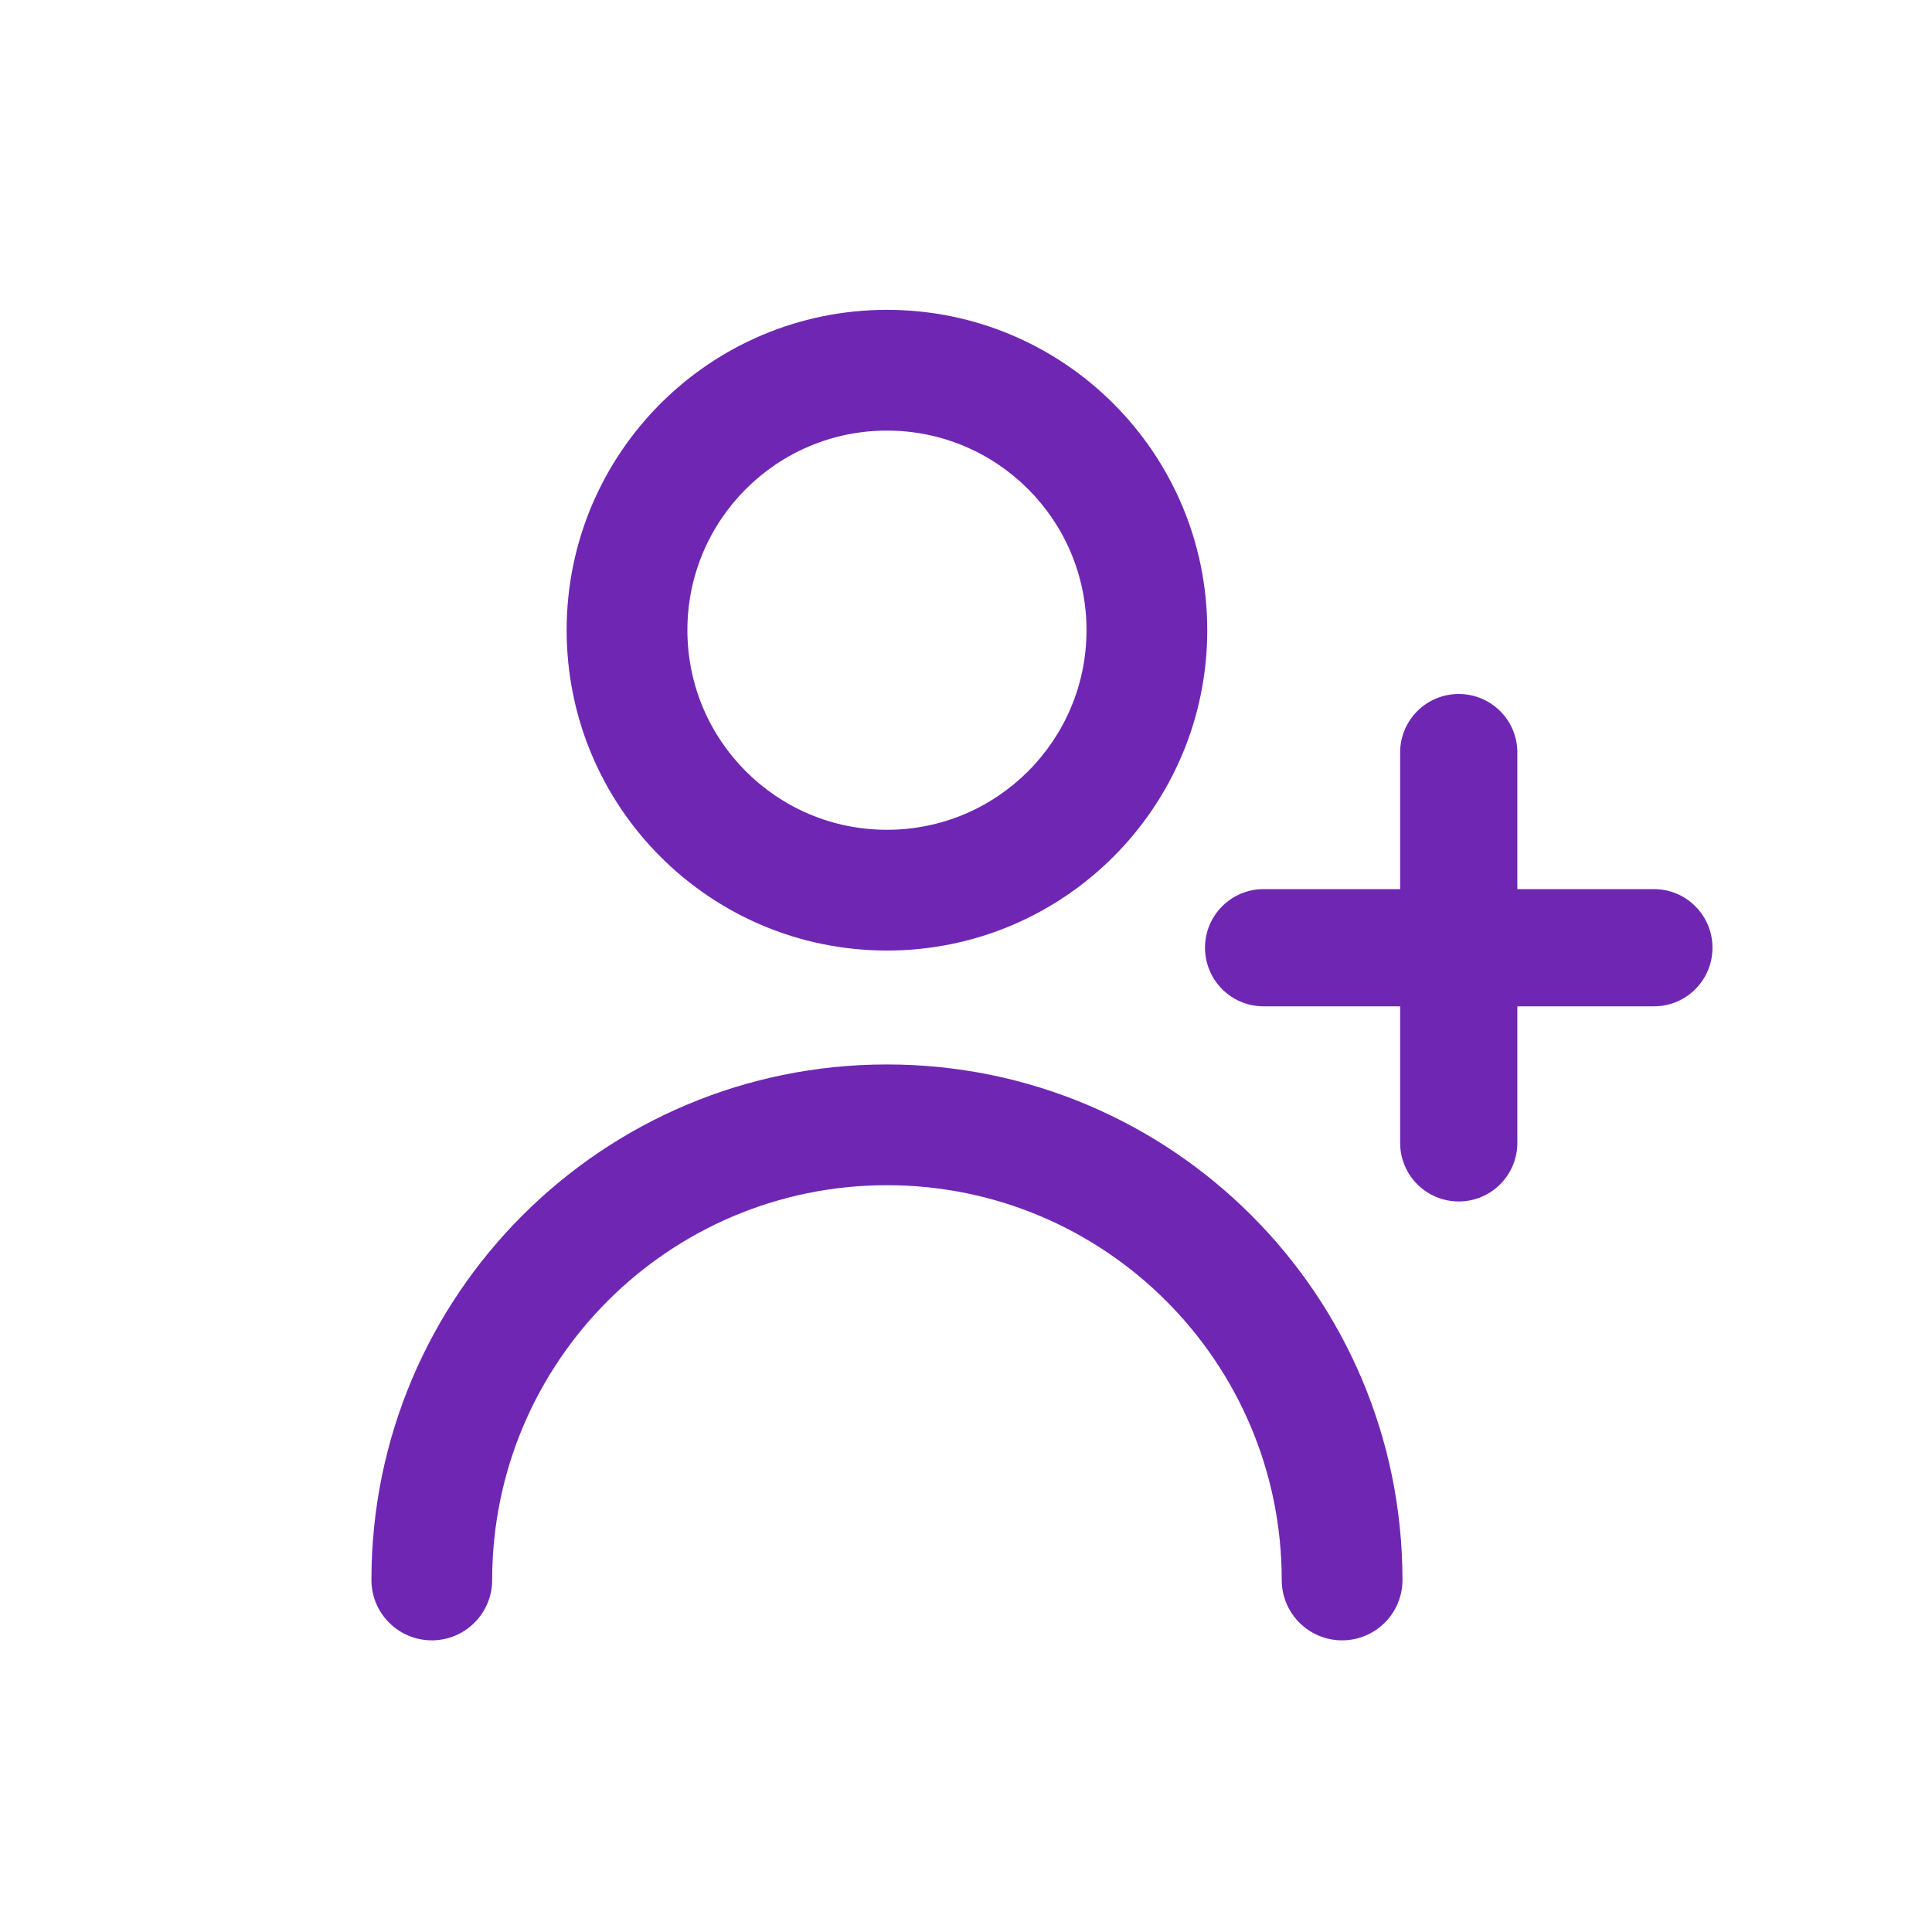
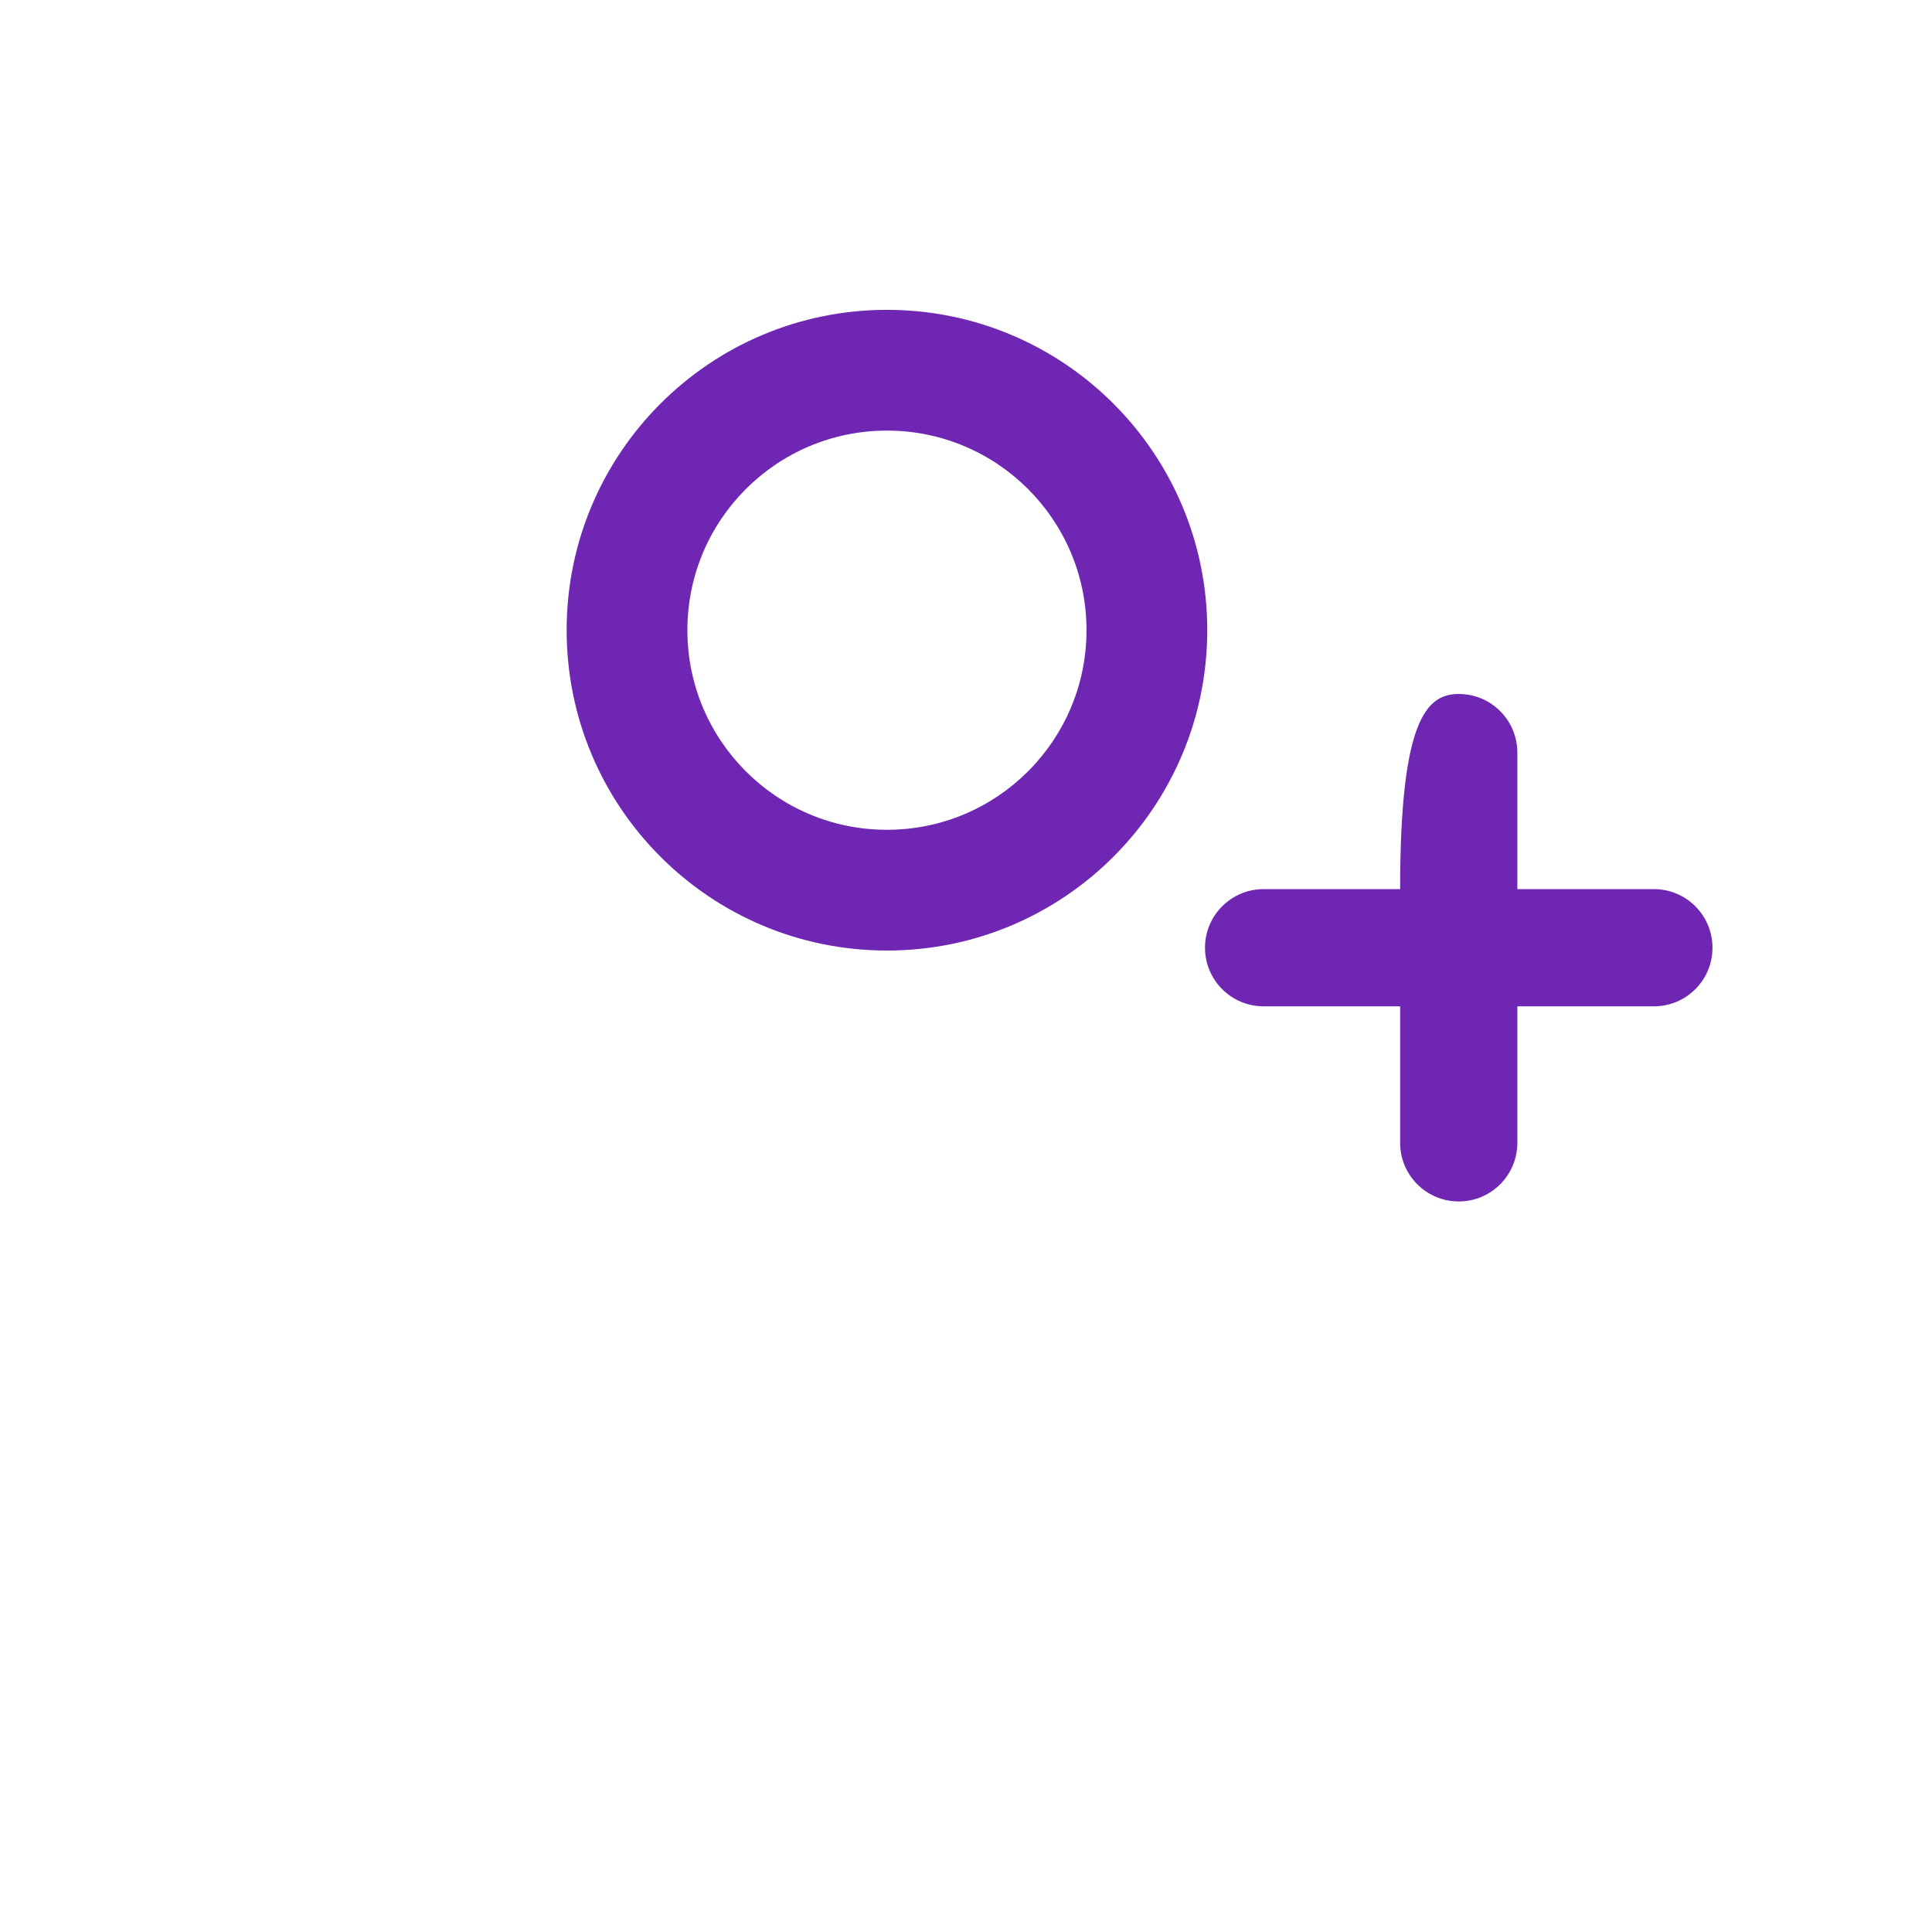
<svg xmlns="http://www.w3.org/2000/svg" width="24" height="24" viewBox="0 0 24 24" fill="none">
-   <path fill-rule="evenodd" clip-rule="evenodd" d="M18.121 8.621C18.523 8.621 18.849 8.946 18.849 9.348V11.045H20.546C20.948 11.045 21.273 11.371 21.273 11.773C21.273 12.175 20.948 12.501 20.546 12.501H18.849V14.197C18.849 14.599 18.523 14.925 18.121 14.925C17.719 14.925 17.393 14.599 17.393 14.197V12.501H15.697C15.295 12.501 14.969 12.175 14.969 11.773C14.969 11.371 15.295 11.045 15.697 11.045H17.393V9.348C17.393 8.946 17.719 8.621 18.121 8.621Z" fill="#6F27B3" />
+   <path fill-rule="evenodd" clip-rule="evenodd" d="M18.121 8.621C18.523 8.621 18.849 8.946 18.849 9.348V11.045H20.546C20.948 11.045 21.273 11.371 21.273 11.773C21.273 12.175 20.948 12.501 20.546 12.501H18.849V14.197C18.849 14.599 18.523 14.925 18.121 14.925C17.719 14.925 17.393 14.599 17.393 14.197V12.501H15.697C15.295 12.501 14.969 12.175 14.969 11.773C14.969 11.371 15.295 11.045 15.697 11.045H17.393C17.393 8.946 17.719 8.621 18.121 8.621Z" fill="#6F27B3" />
  <path fill-rule="evenodd" clip-rule="evenodd" d="M11.018 10.308C12.387 10.308 13.497 9.198 13.497 7.828C13.497 6.459 12.387 5.349 11.018 5.349C9.649 5.349 8.539 6.459 8.539 7.828C8.539 9.198 9.649 10.308 11.018 10.308ZM11.018 11.808C13.216 11.808 14.997 10.026 14.997 7.828C14.997 5.631 13.216 3.849 11.018 3.849C8.82 3.849 7.039 5.631 7.039 7.828C7.039 10.026 8.82 11.808 11.018 11.808Z" fill="#6F27B3" />
-   <path fill-rule="evenodd" clip-rule="evenodd" d="M11.018 14.723C8.309 14.723 6.114 16.919 6.114 19.627C6.114 20.041 5.778 20.377 5.364 20.377C4.95 20.377 4.614 20.041 4.614 19.627C4.614 16.09 7.481 13.223 11.018 13.223C14.555 13.223 17.422 16.09 17.422 19.627C17.422 20.041 17.086 20.377 16.672 20.377C16.258 20.377 15.922 20.041 15.922 19.627C15.922 16.919 13.726 14.723 11.018 14.723Z" fill="#6F27B3" />
</svg>